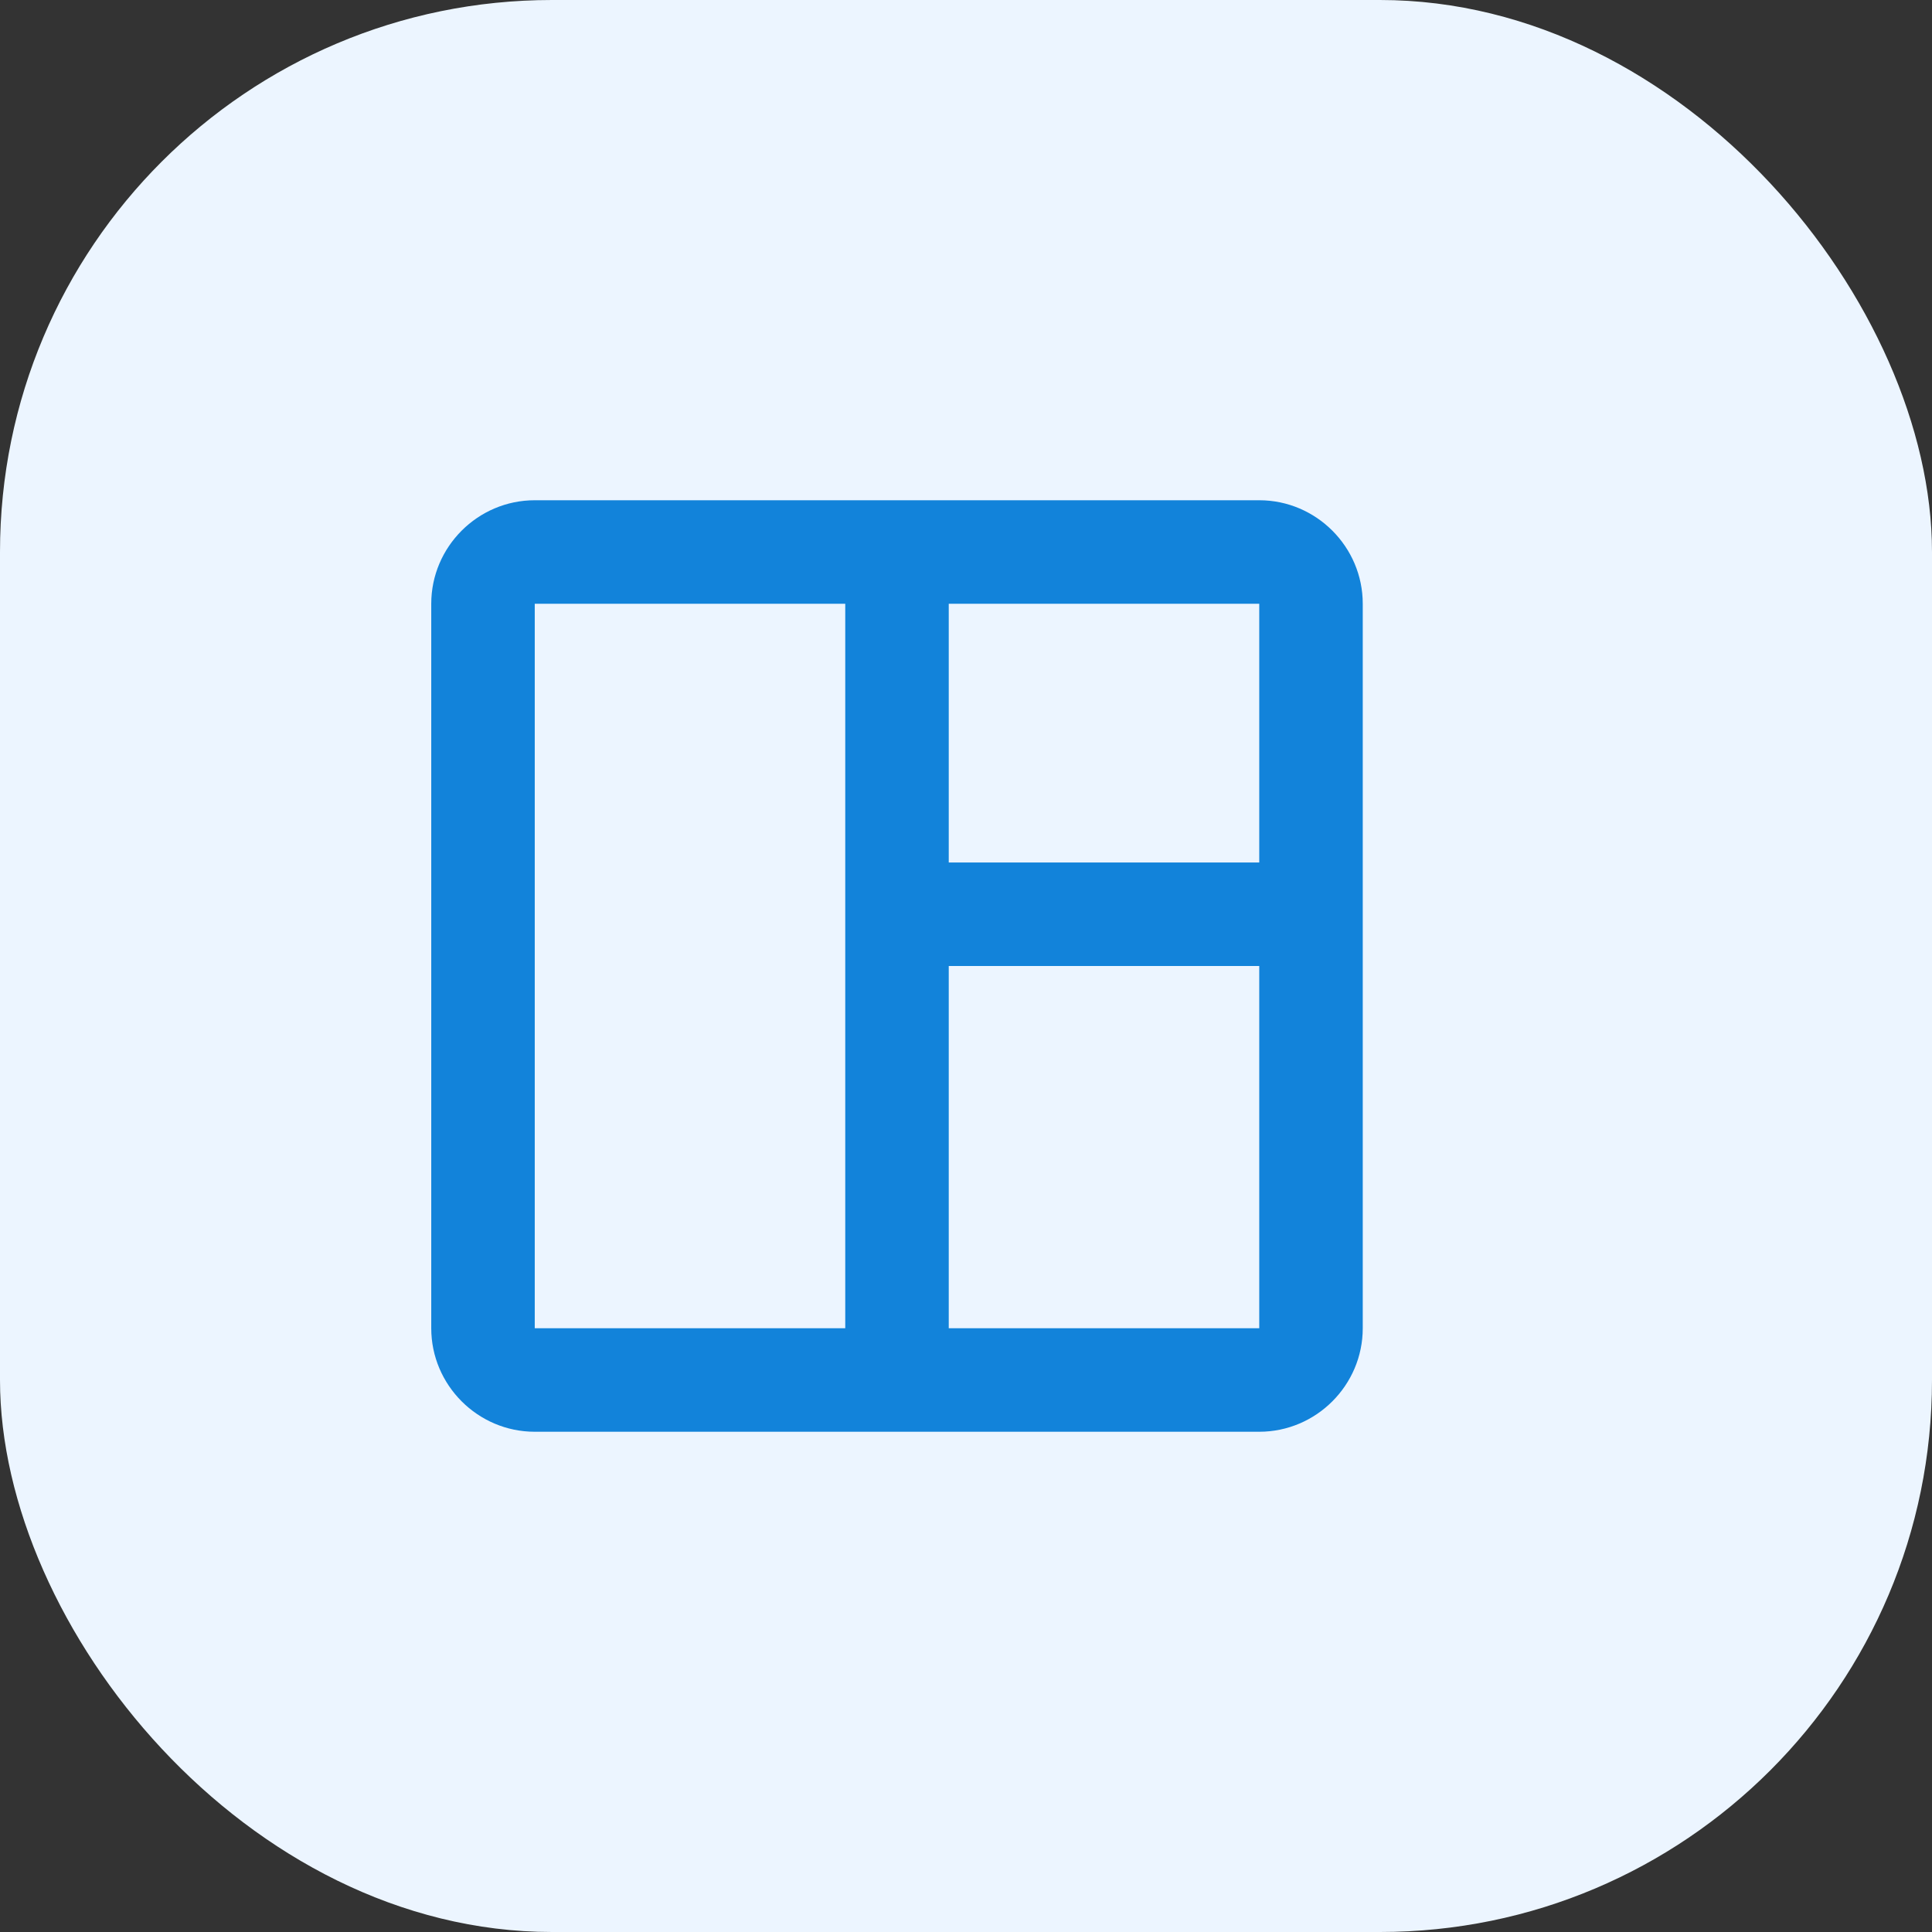
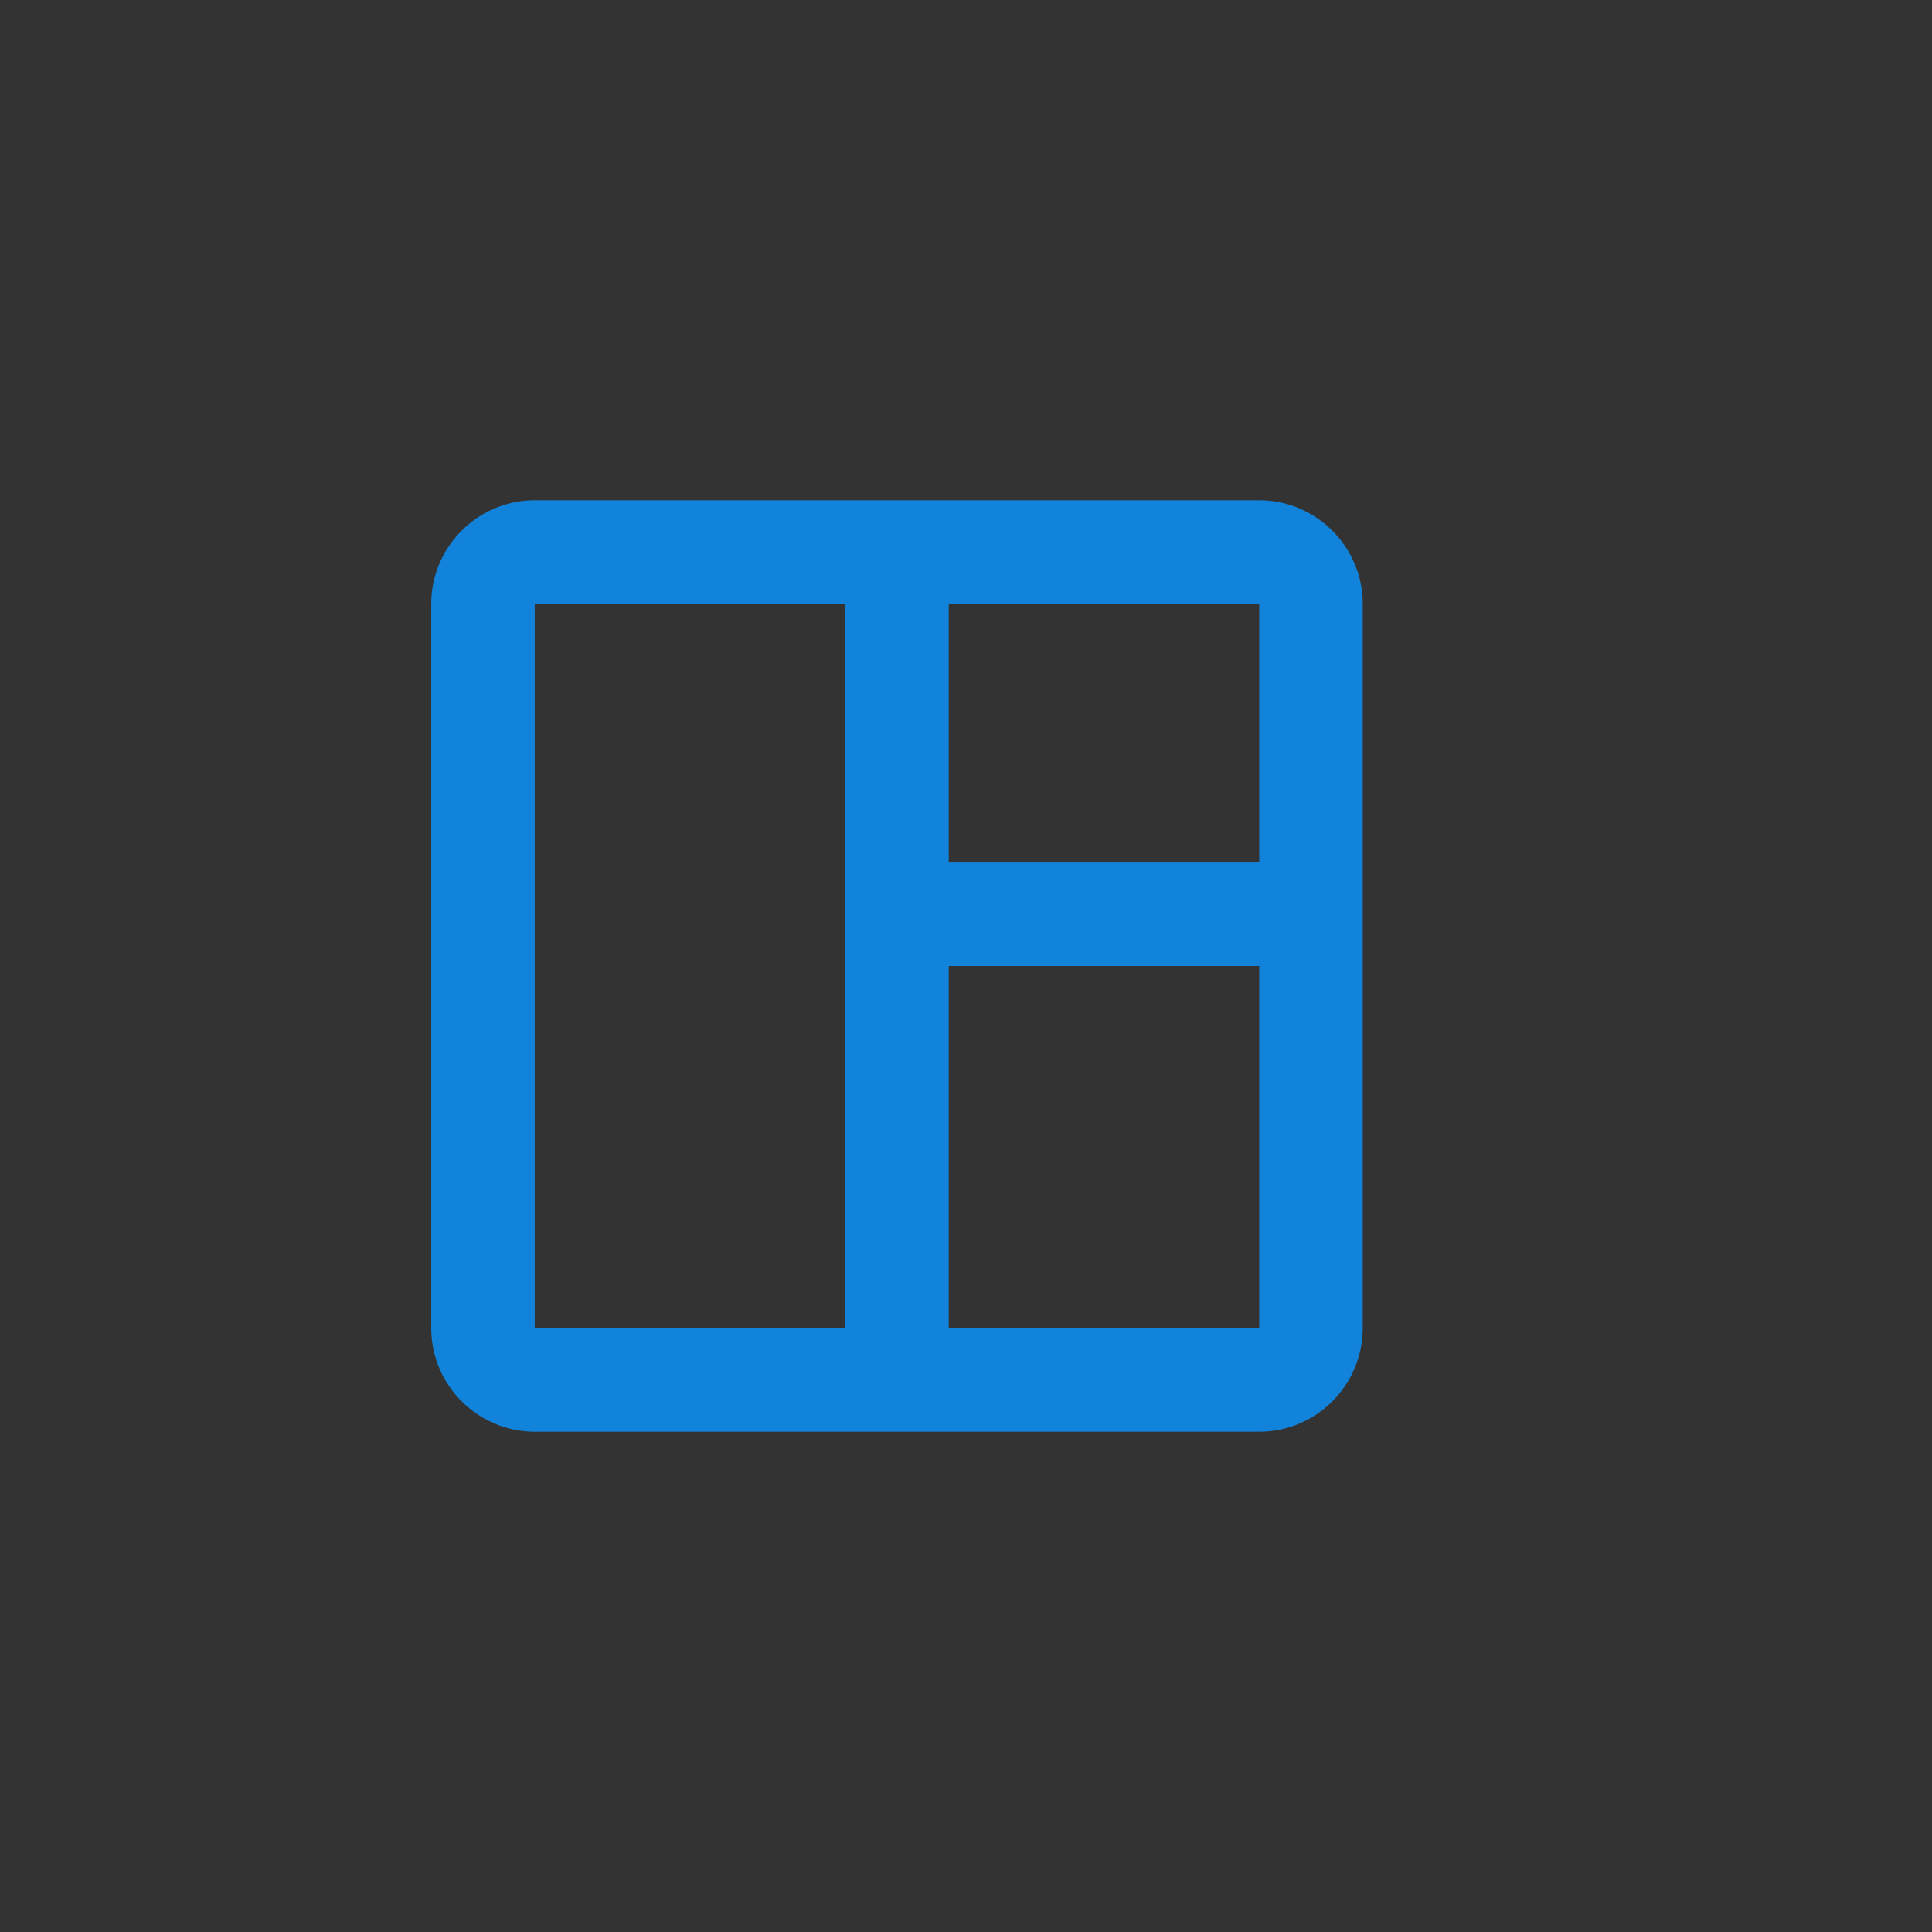
<svg xmlns="http://www.w3.org/2000/svg" width="56" height="56" viewBox="0 0 56 56" fill="none">
  <rect x="0" y="0" width="56" height="56" fill="#333333" stroke="none" />
-   <rect width="56" height="56" rx="16" fill="#ECF5FF" />
-   <path d="M36.5 14.5H15.5C13.85 14.5 12.5 15.85 12.5 17.5V38.5C12.5 40.15 13.85 41.5 15.5 41.5H36.5C38.15 41.5 39.5 40.15 39.5 38.5V17.5C39.5 15.85 38.15 14.5 36.5 14.5ZM15.5 38.5V17.5H24.5V38.5H15.5ZM36.5 38.5H27.5V28H36.5V38.5ZM36.5 25H27.5V17.5H36.5V25Z" fill="#1283DA" />
+   <path d="M36.5 14.5H15.5C13.85 14.5 12.5 15.85 12.5 17.5V38.5C12.5 40.15 13.85 41.5 15.5 41.5H36.5C38.15 41.5 39.5 40.15 39.5 38.5V17.5C39.5 15.85 38.15 14.5 36.5 14.5ZM15.5 38.5V17.5H24.5V38.5H15.5ZM36.5 38.5H27.5V28H36.5V38.5ZM36.5 25H27.5V17.5H36.5V25" fill="#1283DA" />
</svg>